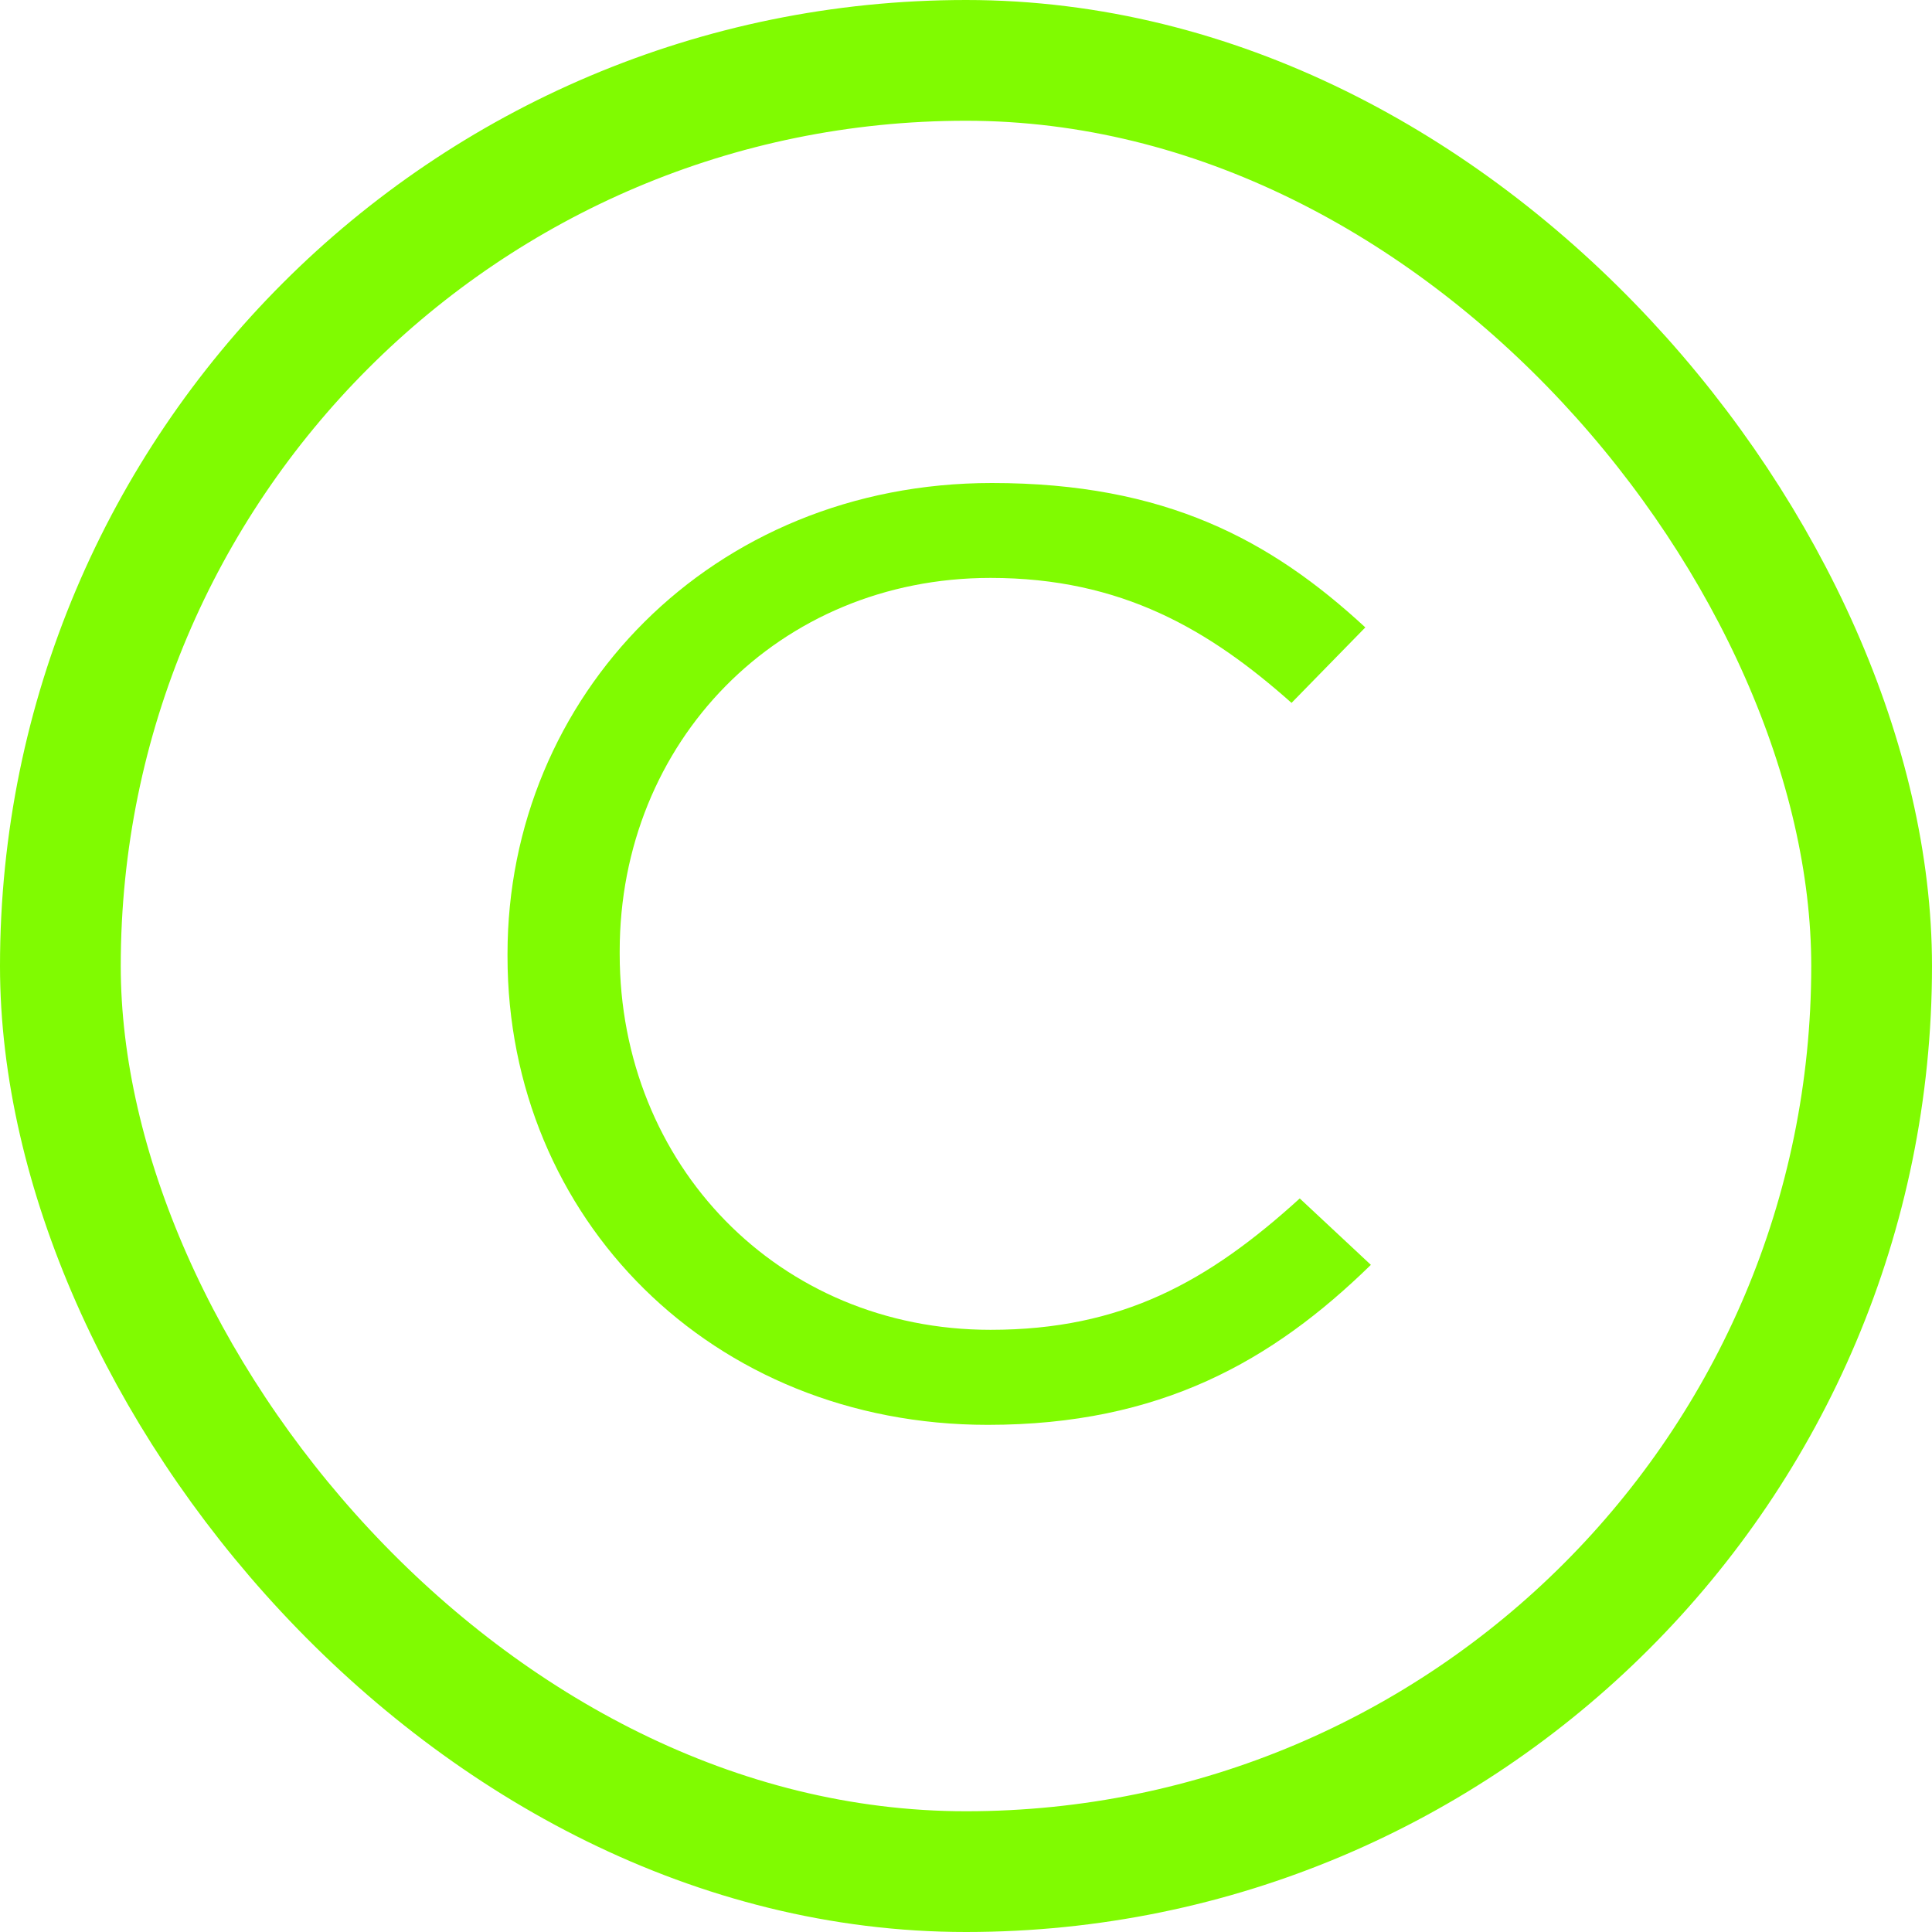
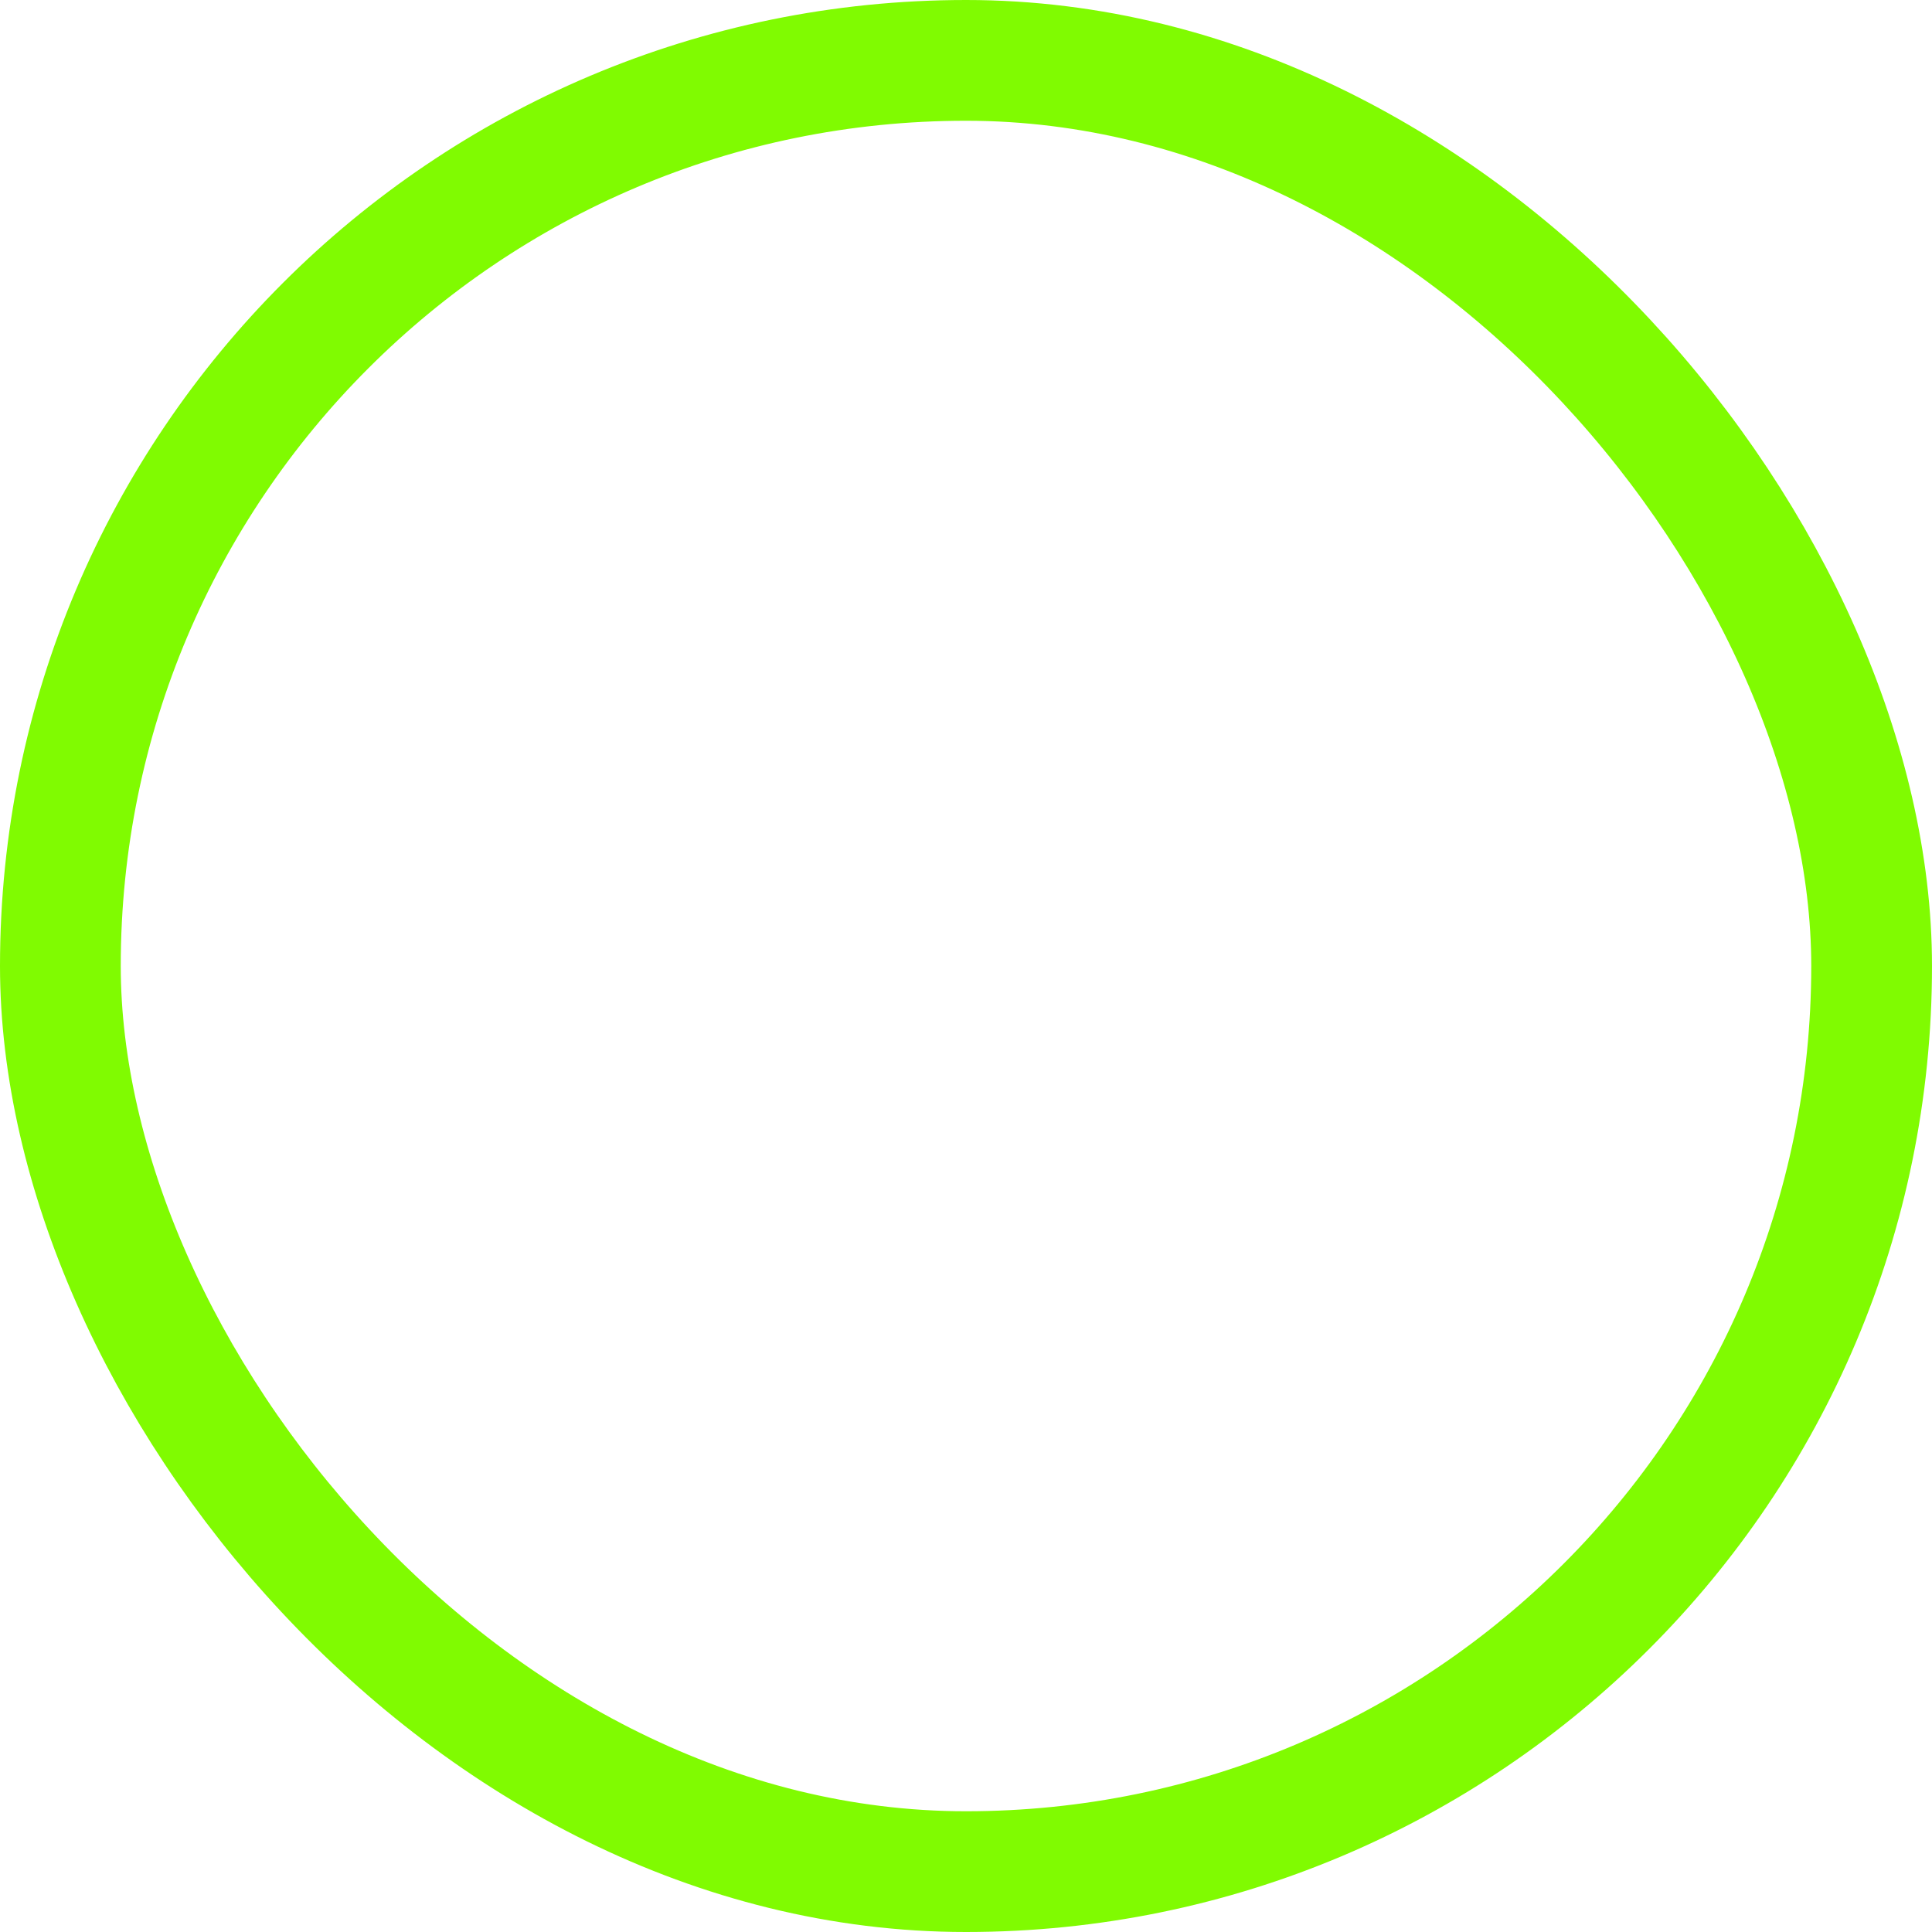
<svg xmlns="http://www.w3.org/2000/svg" width="16" height="16" viewBox="0 0 16 16" fill="none">
-   <path d="M8.18 11.8C9.608 11.8 10.537 11.272 11.353 10.475L10.764 9.925C10.005 10.615 9.291 11.013 8.203 11.013C6.447 11.013 5.132 9.645 5.132 7.9V7.878C5.132 6.144 6.447 4.786 8.203 4.786C9.291 4.786 10.016 5.217 10.696 5.821L11.307 5.196C10.526 4.474 9.653 4 8.214 4C5.891 4 4.203 5.767 4.203 7.9V7.921C4.203 10.087 5.891 11.8 8.18 11.8Z" fill="#80FB01" />
  <rect x="0.5" y="0.5" width="15" height="15" rx="7.5" stroke="#80FB01" />
</svg>